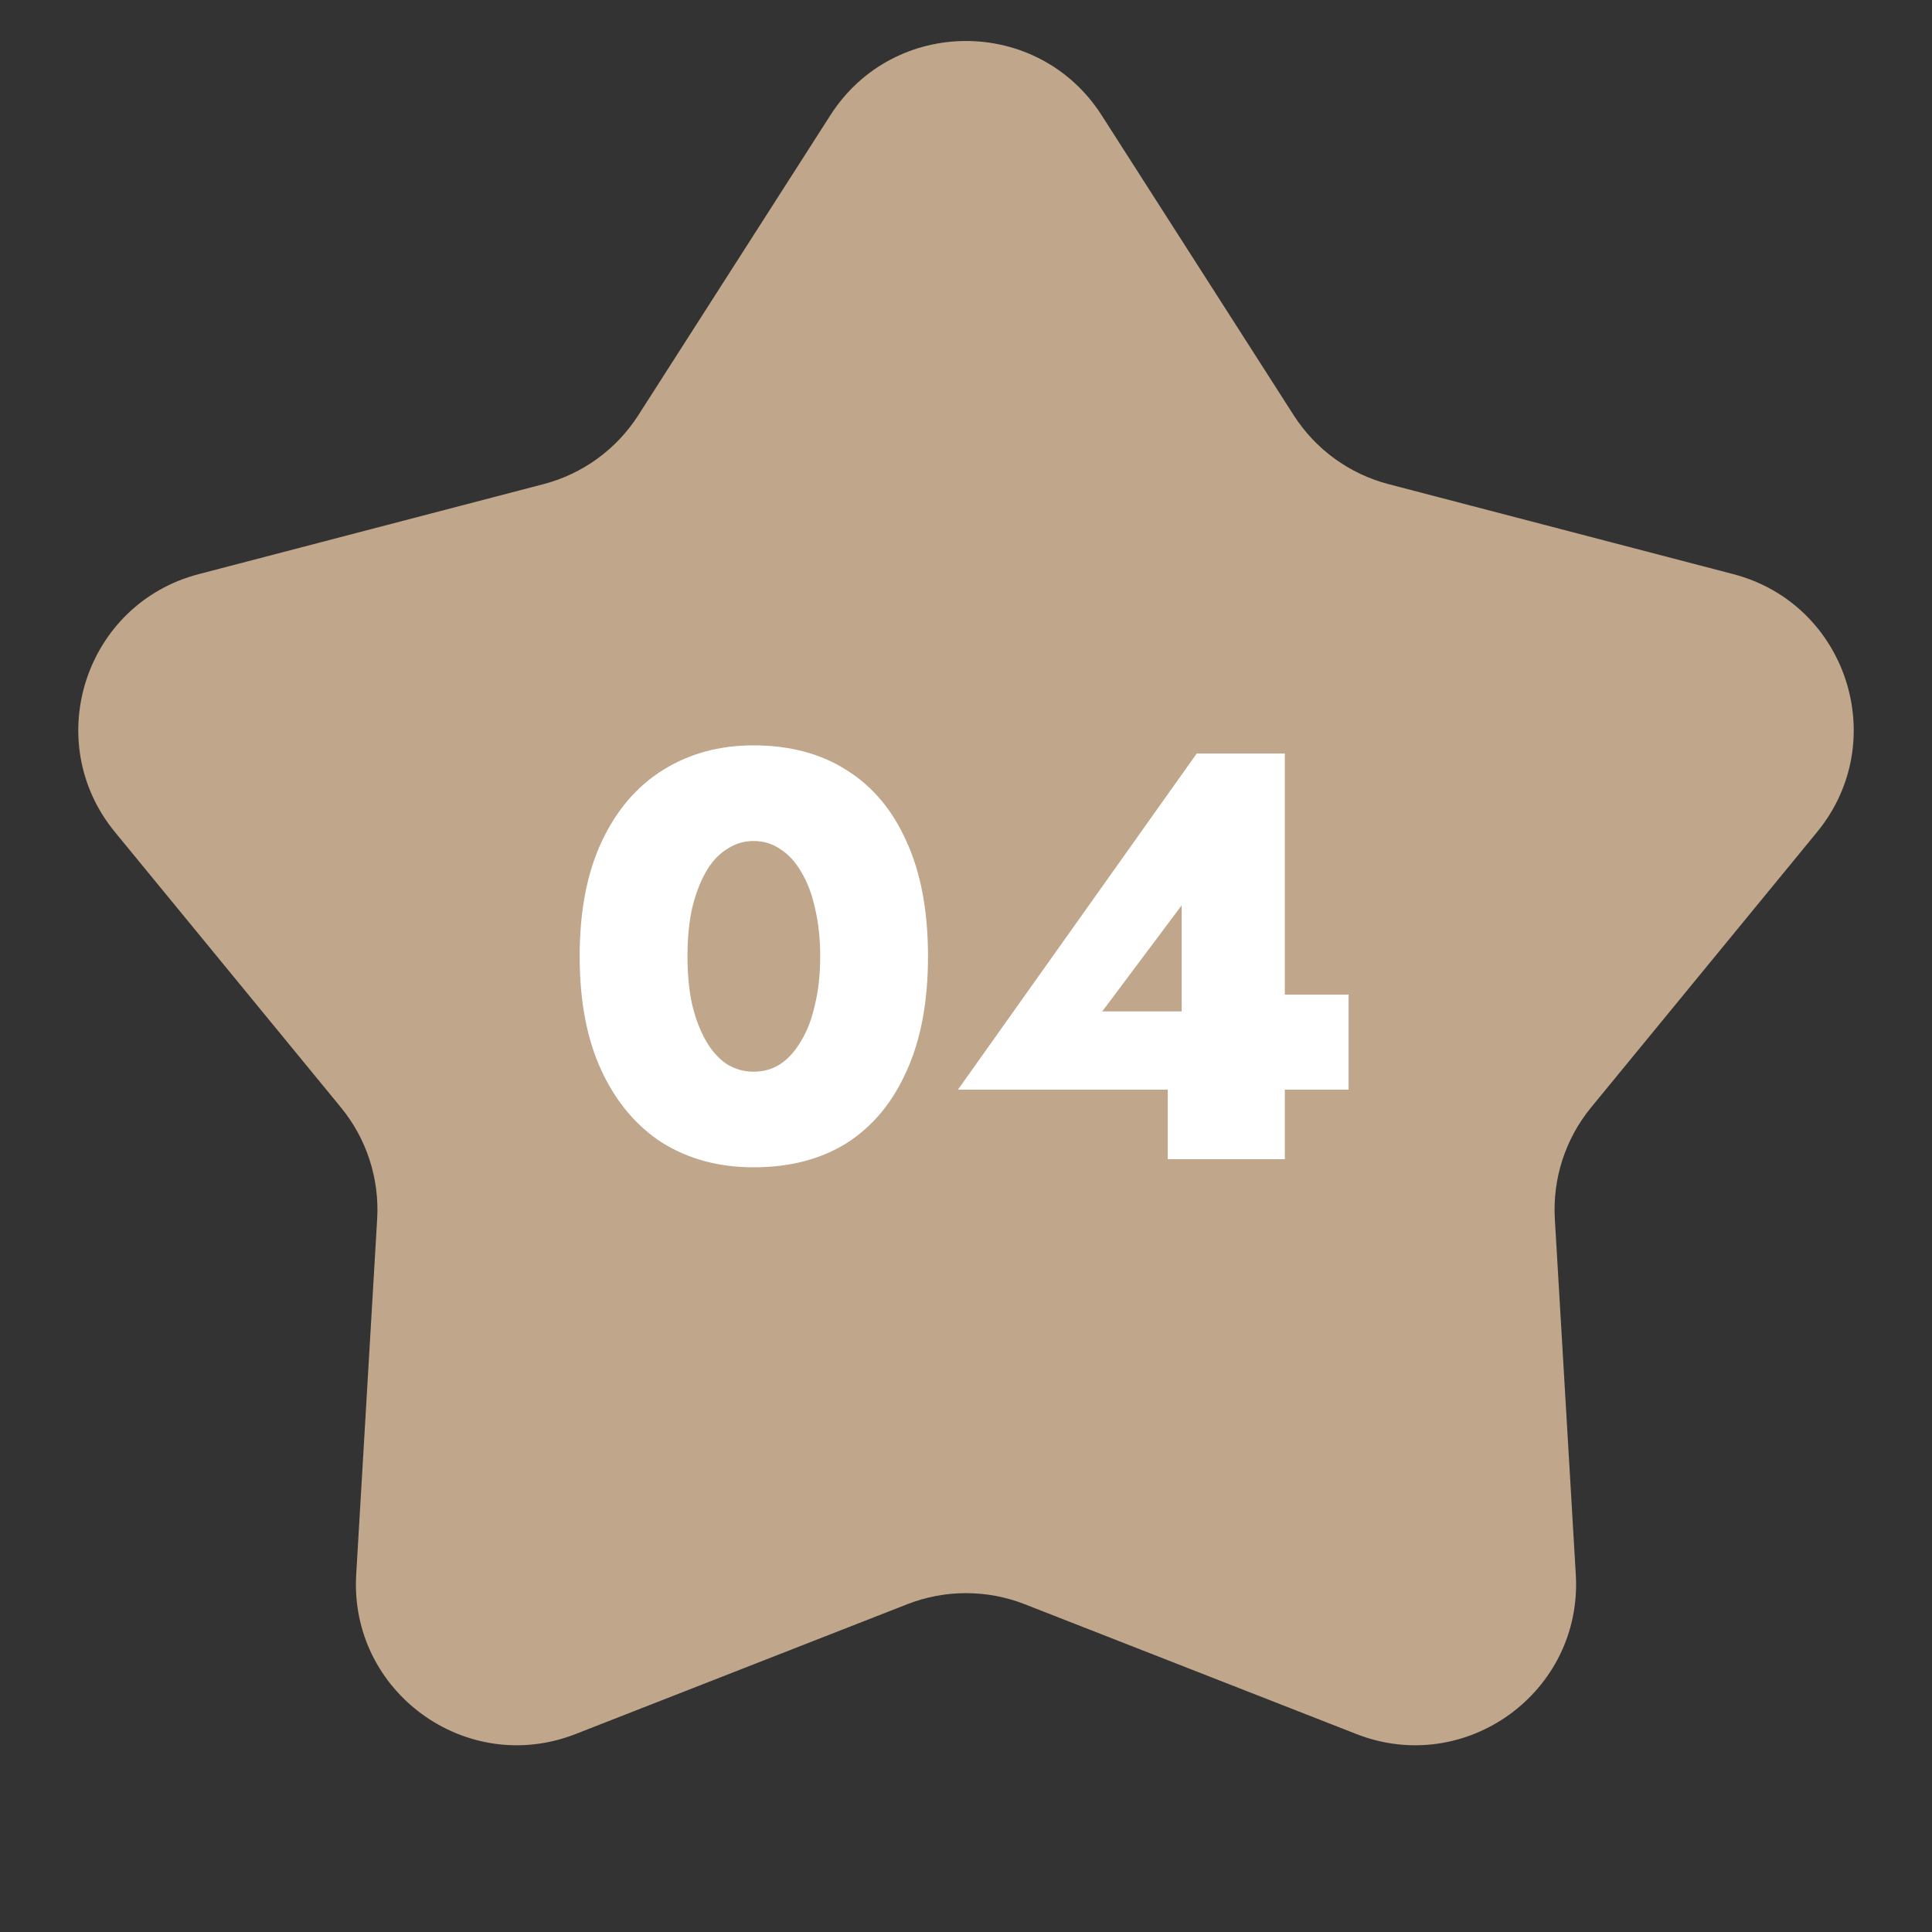
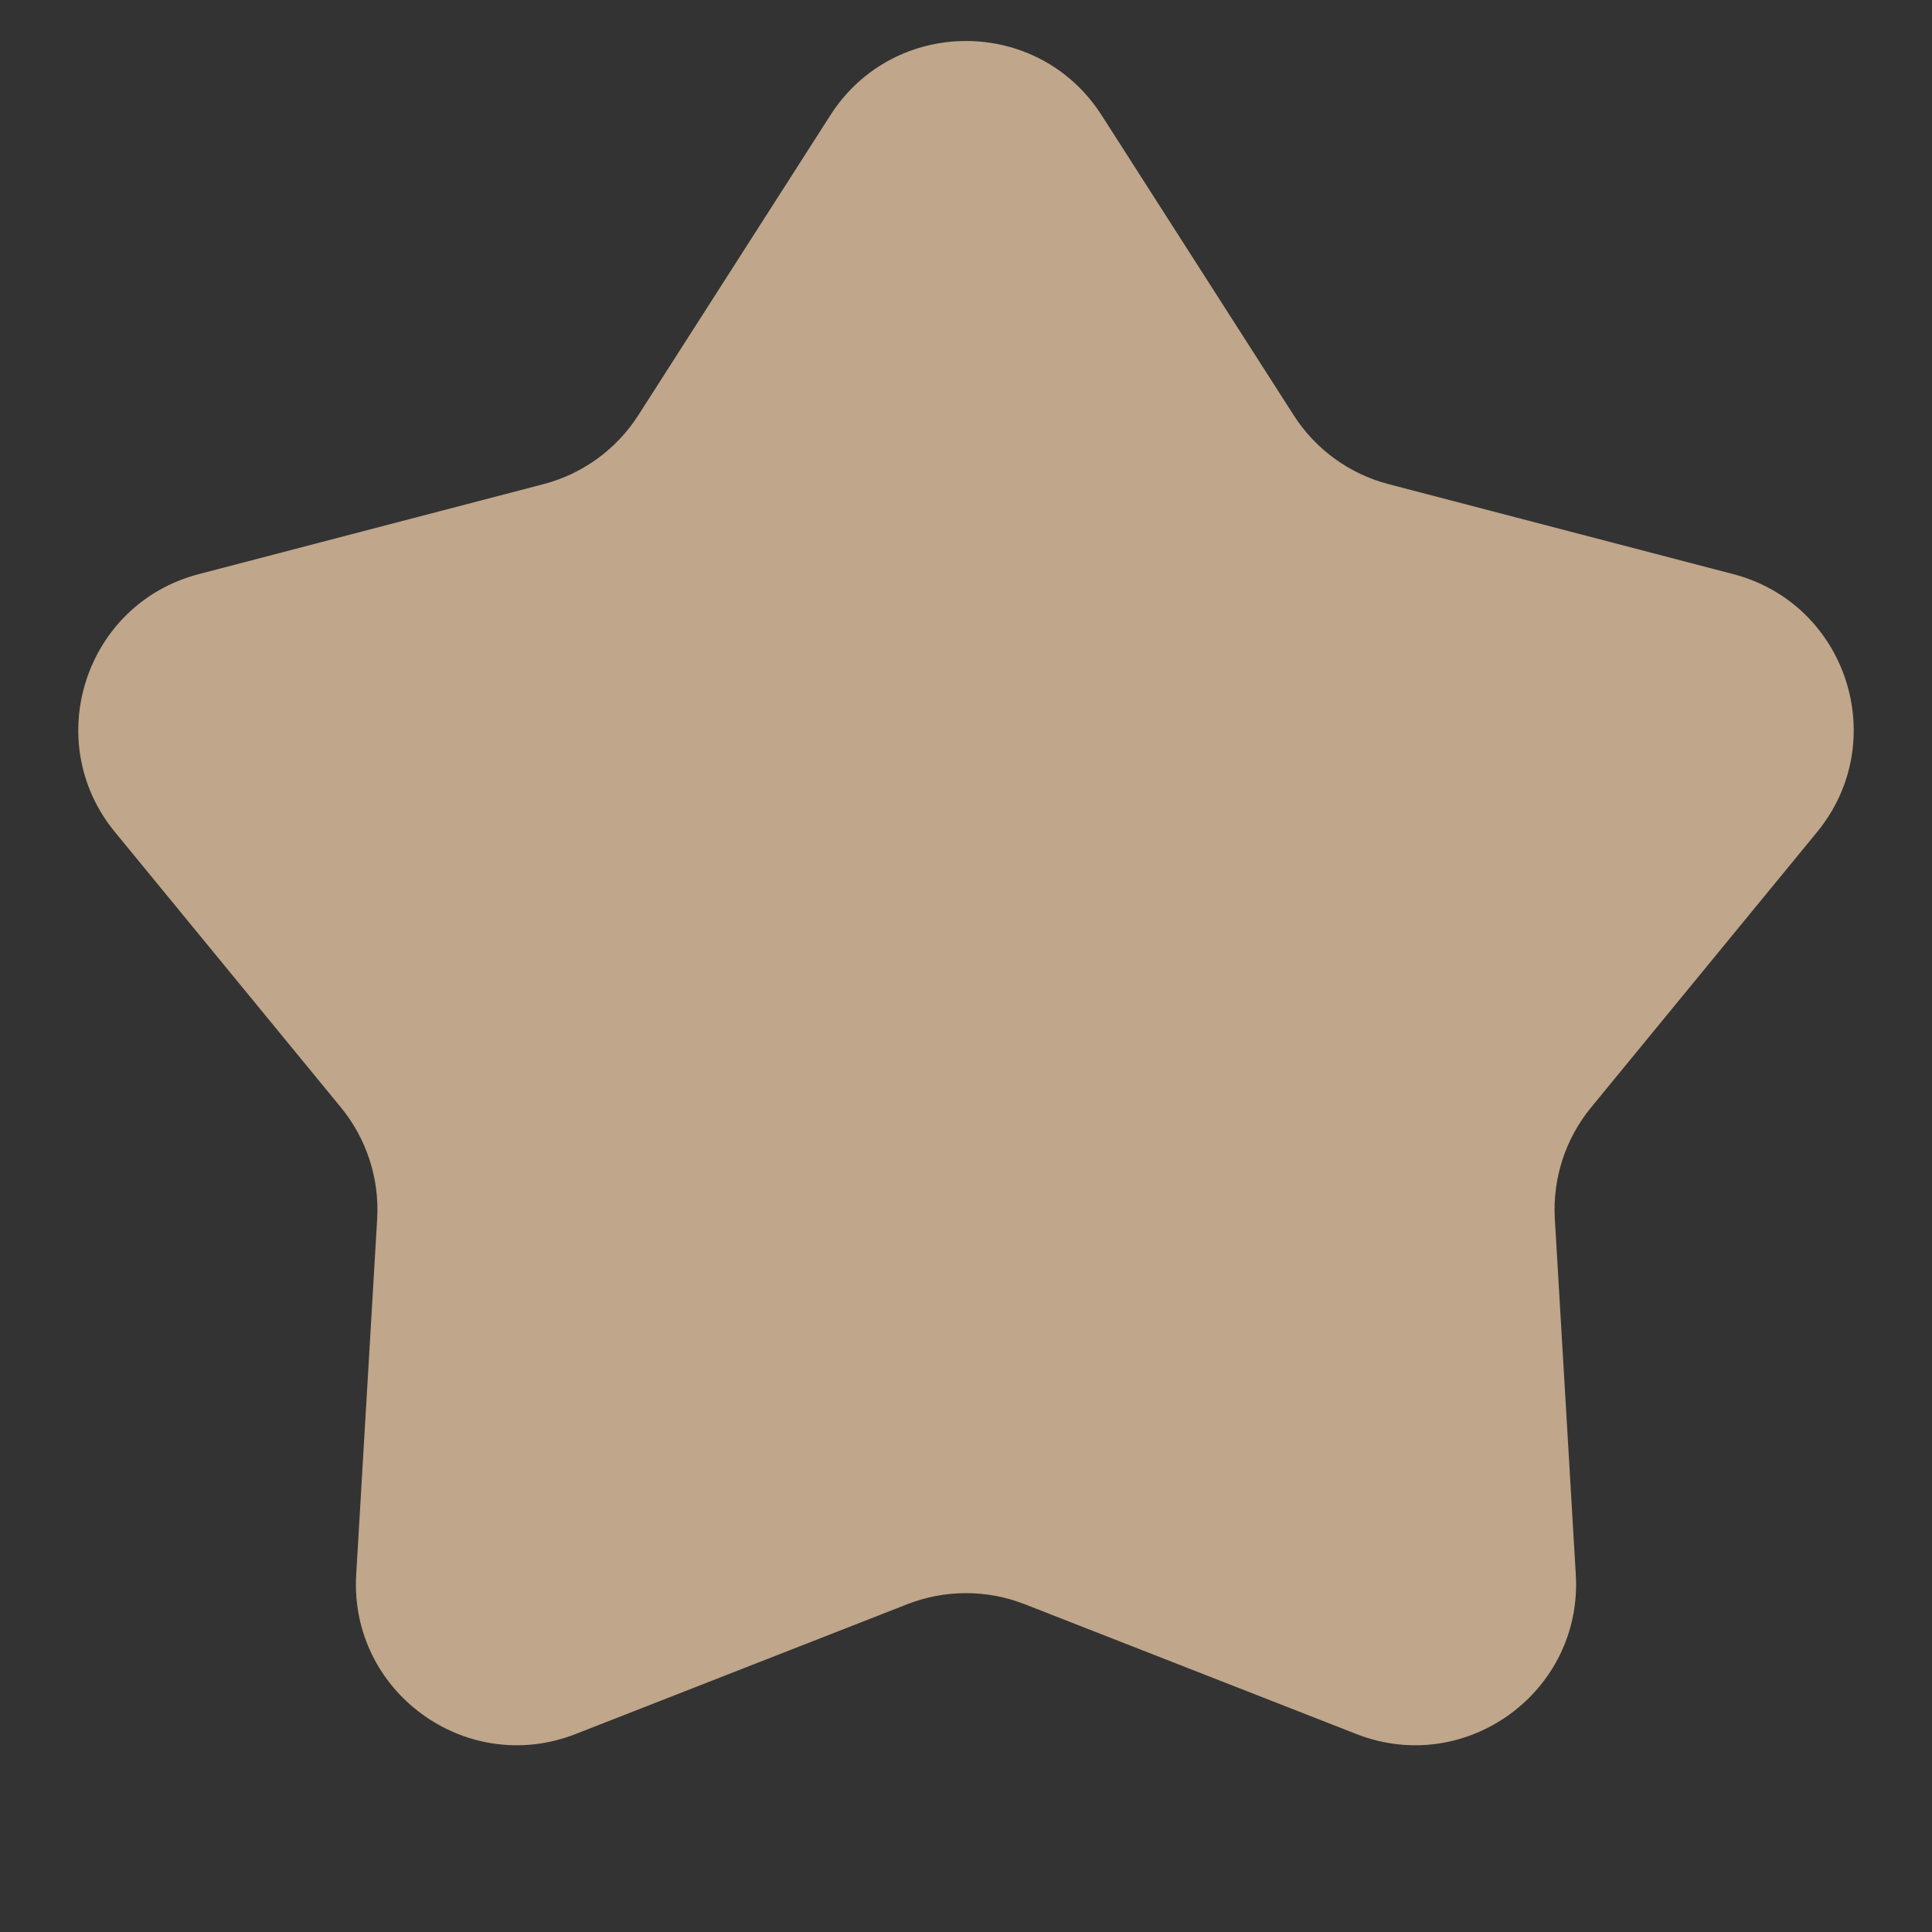
<svg xmlns="http://www.w3.org/2000/svg" width="60" height="60" viewBox="0 0 60 60" fill="none">
  <rect x="0" y="0" width="60" height="60" fill="#333333" stroke="none" />
  <g clip-path="url(#clip0_35_575)">
    <path d="M25.789 3.577C27.756 0.505 32.244 0.505 34.211 3.577L40.176 12.894C40.854 13.954 41.907 14.719 43.124 15.036L53.828 17.83C57.358 18.751 58.745 23.02 56.431 25.84L49.413 34.392C48.615 35.364 48.213 36.602 48.287 37.858L48.938 48.901C49.152 52.543 45.521 55.181 42.124 53.852L31.822 49.82C30.651 49.362 29.349 49.362 28.178 49.82L17.876 53.852C14.479 55.181 10.848 52.543 11.062 48.901L11.713 37.858C11.787 36.602 11.385 35.364 10.587 34.392L3.569 25.84C1.255 23.02 2.642 18.751 6.172 17.83L16.876 15.036C18.093 14.719 19.146 13.954 19.824 12.894L25.789 3.577Z" fill="#C0A68A" />
-     <path d="M21.35 29.7C21.35 30.252 21.398 30.75 21.494 31.194C21.602 31.638 21.746 32.016 21.926 32.328C22.106 32.64 22.322 32.88 22.574 33.048C22.826 33.204 23.102 33.282 23.402 33.282C23.714 33.282 23.99 33.204 24.23 33.048C24.482 32.88 24.698 32.64 24.878 32.328C25.07 32.016 25.214 31.638 25.31 31.194C25.418 30.75 25.472 30.252 25.472 29.7C25.472 29.148 25.418 28.65 25.31 28.206C25.214 27.762 25.07 27.384 24.878 27.072C24.698 26.76 24.482 26.526 24.23 26.37C23.99 26.202 23.714 26.118 23.402 26.118C23.102 26.118 22.826 26.202 22.574 26.37C22.322 26.526 22.106 26.76 21.926 27.072C21.746 27.384 21.602 27.762 21.494 28.206C21.398 28.65 21.35 29.148 21.35 29.7ZM18.002 29.7C18.002 28.296 18.23 27.108 18.686 26.136C19.142 25.164 19.772 24.426 20.576 23.922C21.392 23.406 22.334 23.148 23.402 23.148C24.53 23.148 25.496 23.406 26.3 23.922C27.104 24.426 27.722 25.164 28.154 26.136C28.598 27.108 28.82 28.296 28.82 29.7C28.82 31.104 28.598 32.292 28.154 33.264C27.722 34.236 27.104 34.98 26.3 35.496C25.496 36 24.53 36.252 23.402 36.252C22.334 36.252 21.392 36 20.576 35.496C19.772 34.98 19.142 34.236 18.686 33.264C18.23 32.292 18.002 31.104 18.002 29.7ZM29.75 33.84L37.166 23.4H39.902V36H36.266V32.832L36.698 32.634V28.116L34.232 31.41H39.002L39.308 30.888H41.882V33.84H29.75Z" fill="white" />
  </g>
  <defs>
    <clipPath id="clip0_35_575">
      <rect width="60" height="60" fill="white" />
    </clipPath>
  </defs>
</svg>